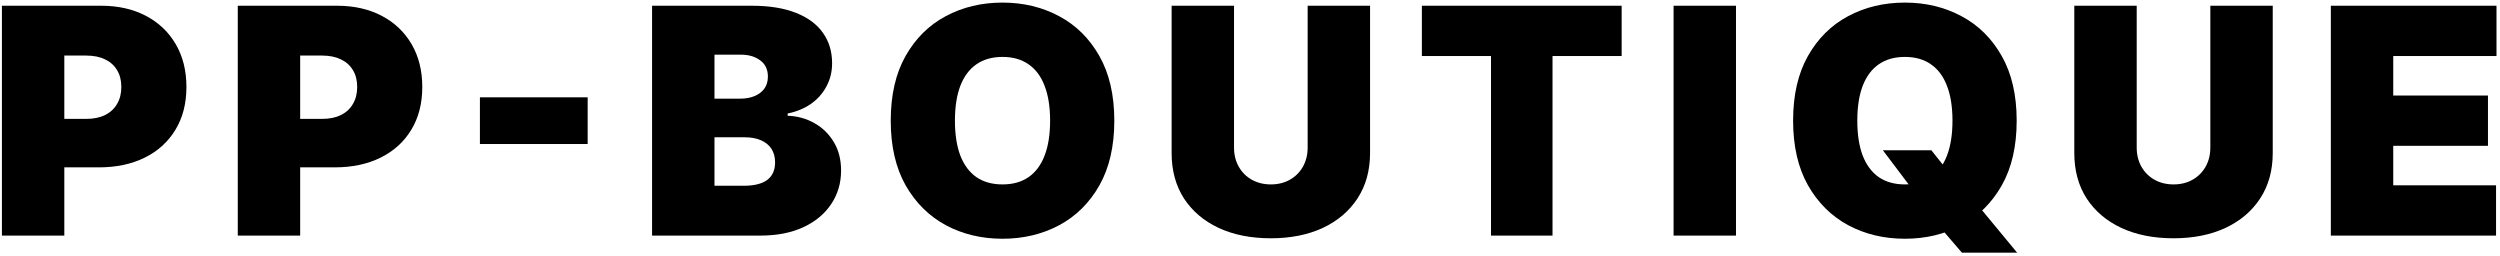
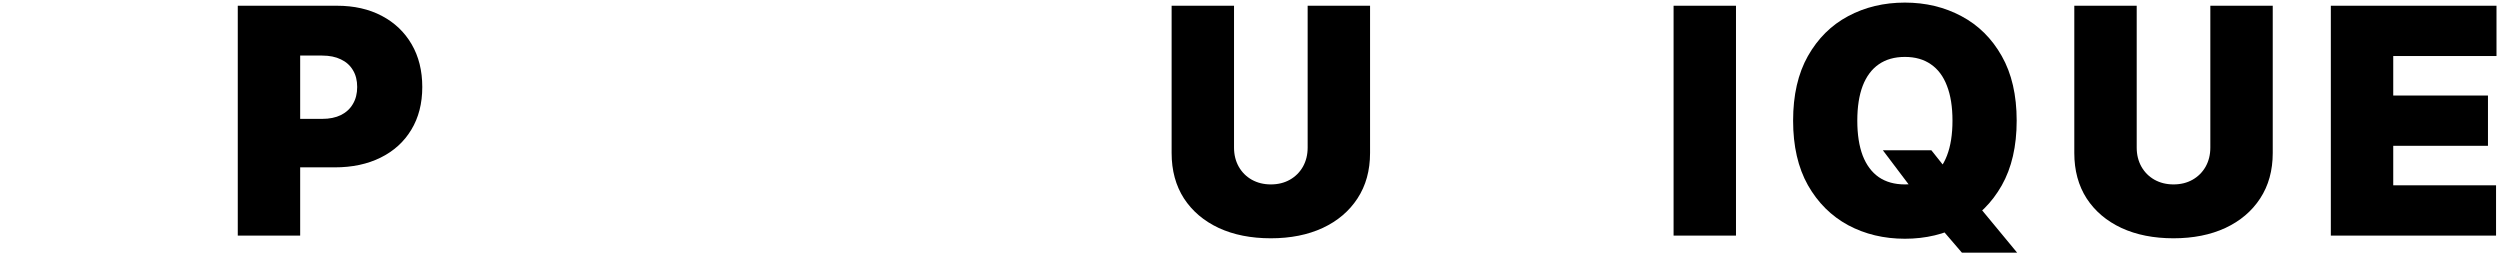
<svg xmlns="http://www.w3.org/2000/svg" width="264" height="27" viewBox="0 0 264 27" fill="none">
-   <path d="M0.202 24.879V0.606H10.68C12.481 0.606 14.057 0.962 15.409 1.673C16.76 2.384 17.811 3.383 18.561 4.671C19.312 5.959 19.687 7.464 19.687 9.187C19.687 10.925 19.3 12.43 18.526 13.703C17.759 14.975 16.681 15.954 15.29 16.642C13.907 17.329 12.291 17.673 10.443 17.673H4.185V12.553H9.115C9.889 12.553 10.549 12.418 11.094 12.15C11.648 11.873 12.07 11.482 12.363 10.976C12.663 10.471 12.813 9.874 12.813 9.187C12.813 8.492 12.663 7.899 12.363 7.409C12.07 6.911 11.648 6.532 11.094 6.271C10.549 6.003 9.889 5.868 9.115 5.868H6.792V24.879H0.202Z" fill="black" />
  <path d="M25.109 24.879V0.606H35.586C37.387 0.606 38.964 0.962 40.315 1.673C41.666 2.384 42.717 3.383 43.468 4.671C44.218 5.959 44.593 7.464 44.593 9.187C44.593 10.925 44.206 12.43 43.432 13.703C42.666 14.975 41.587 15.954 40.196 16.642C38.814 17.329 37.198 17.673 35.349 17.673H29.091V12.553H34.021C34.796 12.553 35.456 12.418 36.001 12.15C36.554 11.873 36.977 11.482 37.269 10.976C37.569 10.471 37.719 9.874 37.719 9.187C37.719 8.492 37.569 7.899 37.269 7.409C36.977 6.911 36.554 6.532 36.001 6.271C35.456 6.003 34.796 5.868 34.021 5.868H31.698V24.879H25.109Z" fill="black" />
-   <path d="M62.057 10.277V15.208H50.679V10.277H62.057Z" fill="black" />
-   <path d="M68.859 24.879V0.606H79.384C81.233 0.606 82.785 0.855 84.041 1.353C85.306 1.85 86.258 2.554 86.898 3.462C87.546 4.371 87.87 5.442 87.87 6.674C87.87 7.567 87.672 8.381 87.277 9.116C86.89 9.851 86.345 10.467 85.641 10.965C84.938 11.454 84.117 11.794 83.176 11.984V12.221C84.219 12.261 85.167 12.525 86.021 13.015C86.874 13.497 87.553 14.165 88.059 15.018C88.565 15.864 88.818 16.859 88.818 18.005C88.818 19.332 88.47 20.513 87.775 21.549C87.087 22.584 86.108 23.397 84.835 23.99C83.563 24.583 82.046 24.879 80.284 24.879H68.859ZM75.449 19.617H78.53C79.636 19.617 80.466 19.411 81.019 19C81.572 18.581 81.849 17.965 81.849 17.151C81.849 16.582 81.718 16.101 81.458 15.706C81.197 15.31 80.826 15.01 80.344 14.805C79.87 14.599 79.297 14.497 78.625 14.497H75.449V19.617ZM75.449 10.419H78.151C78.728 10.419 79.237 10.329 79.68 10.147C80.122 9.965 80.466 9.704 80.711 9.365C80.964 9.017 81.09 8.594 81.09 8.096C81.09 7.346 80.822 6.773 80.284 6.378C79.747 5.975 79.067 5.773 78.246 5.773H75.449V10.419Z" fill="black" />
-   <path d="M117.671 12.742C117.671 15.445 117.145 17.724 116.094 19.581C115.044 21.43 113.625 22.832 111.84 23.788C110.054 24.737 108.063 25.211 105.866 25.211C103.654 25.211 101.655 24.733 99.869 23.777C98.091 22.813 96.677 21.406 95.626 19.557C94.583 17.701 94.062 15.429 94.062 12.742C94.062 10.04 94.583 7.765 95.626 5.916C96.677 4.059 98.091 2.656 99.869 1.708C101.655 0.752 103.654 0.274 105.866 0.274C108.063 0.274 110.054 0.752 111.84 1.708C113.625 2.656 115.044 4.059 116.094 5.916C117.145 7.765 117.671 10.04 117.671 12.742ZM110.891 12.742C110.891 11.289 110.698 10.064 110.311 9.068C109.931 8.065 109.366 7.306 108.616 6.793C107.873 6.271 106.957 6.011 105.866 6.011C104.776 6.011 103.855 6.271 103.105 6.793C102.362 7.306 101.797 8.065 101.41 9.068C101.031 10.064 100.841 11.289 100.841 12.742C100.841 14.196 101.031 15.425 101.41 16.428C101.797 17.424 102.362 18.183 103.105 18.704C103.855 19.218 104.776 19.474 105.866 19.474C106.957 19.474 107.873 19.218 108.616 18.704C109.366 18.183 109.931 17.424 110.311 16.428C110.698 15.425 110.891 14.196 110.891 12.742Z" fill="black" />
  <path d="M138.088 0.606H144.678V16.156C144.678 18.005 144.235 19.605 143.35 20.956C142.473 22.299 141.249 23.338 139.676 24.073C138.104 24.8 136.279 25.163 134.201 25.163C132.107 25.163 130.274 24.8 128.701 24.073C127.129 23.338 125.904 22.299 125.027 20.956C124.158 19.605 123.723 18.005 123.723 16.156V0.606H130.313V15.587C130.313 16.338 130.479 17.009 130.811 17.602C131.143 18.186 131.601 18.645 132.186 18.977C132.778 19.308 133.45 19.474 134.201 19.474C134.959 19.474 135.631 19.308 136.215 18.977C136.8 18.645 137.258 18.186 137.59 17.602C137.922 17.009 138.088 16.338 138.088 15.587V0.606Z" fill="black" />
-   <path d="M150.15 5.916V0.606H171.246V5.916H163.946V24.879H157.451V5.916H150.15Z" fill="black" />
  <path d="M183.32 0.606V24.879H176.73V0.606H183.32Z" fill="black" />
  <path d="M198.833 15.871H203.954L205.802 18.194L208.931 21.75L213.008 26.68H207.177L204.285 23.314L202.342 20.517L198.833 15.871ZM212.961 12.742C212.961 15.445 212.436 17.724 211.385 19.581C210.334 21.43 208.916 22.832 207.13 23.788C205.344 24.737 203.353 25.211 201.156 25.211C198.944 25.211 196.945 24.733 195.159 23.777C193.382 22.813 191.967 21.406 190.916 19.557C189.873 17.701 189.352 15.429 189.352 12.742C189.352 10.04 189.873 7.765 190.916 5.916C191.967 4.059 193.382 2.656 195.159 1.708C196.945 0.752 198.944 0.274 201.156 0.274C203.353 0.274 205.344 0.752 207.13 1.708C208.916 2.656 210.334 4.059 211.385 5.916C212.436 7.765 212.961 10.04 212.961 12.742ZM206.182 12.742C206.182 11.289 205.988 10.064 205.601 9.068C205.222 8.065 204.657 7.306 203.906 6.793C203.163 6.271 202.247 6.011 201.156 6.011C200.066 6.011 199.146 6.271 198.395 6.793C197.652 7.306 197.087 8.065 196.7 9.068C196.321 10.064 196.131 11.289 196.131 12.742C196.131 14.196 196.321 15.425 196.7 16.428C197.087 17.424 197.652 18.183 198.395 18.704C199.146 19.218 200.066 19.474 201.156 19.474C202.247 19.474 203.163 19.218 203.906 18.704C204.657 18.183 205.222 17.424 205.601 16.428C205.988 15.425 206.182 14.196 206.182 12.742Z" fill="black" />
  <path d="M233.411 0.606H240.001V16.156C240.001 18.005 239.558 19.605 238.673 20.956C237.796 22.299 236.571 23.338 234.999 24.073C233.427 24.8 231.602 25.163 229.523 25.163C227.43 25.163 225.597 24.8 224.024 24.073C222.452 23.338 221.227 22.299 220.35 20.956C219.481 19.605 219.046 18.005 219.046 16.156V0.606H225.636V15.587C225.636 16.338 225.802 17.009 226.134 17.602C226.466 18.186 226.924 18.645 227.509 18.977C228.101 19.308 228.773 19.474 229.523 19.474C230.282 19.474 230.954 19.308 231.538 18.977C232.123 18.645 232.581 18.186 232.913 17.602C233.245 17.009 233.411 16.338 233.411 15.587V0.606Z" fill="black" />
  <path d="M246.136 24.879V0.606H263.63V5.916H252.726V10.088H262.729V15.397H252.726V19.569H263.583V24.879H246.136Z" fill="black" />
</svg>